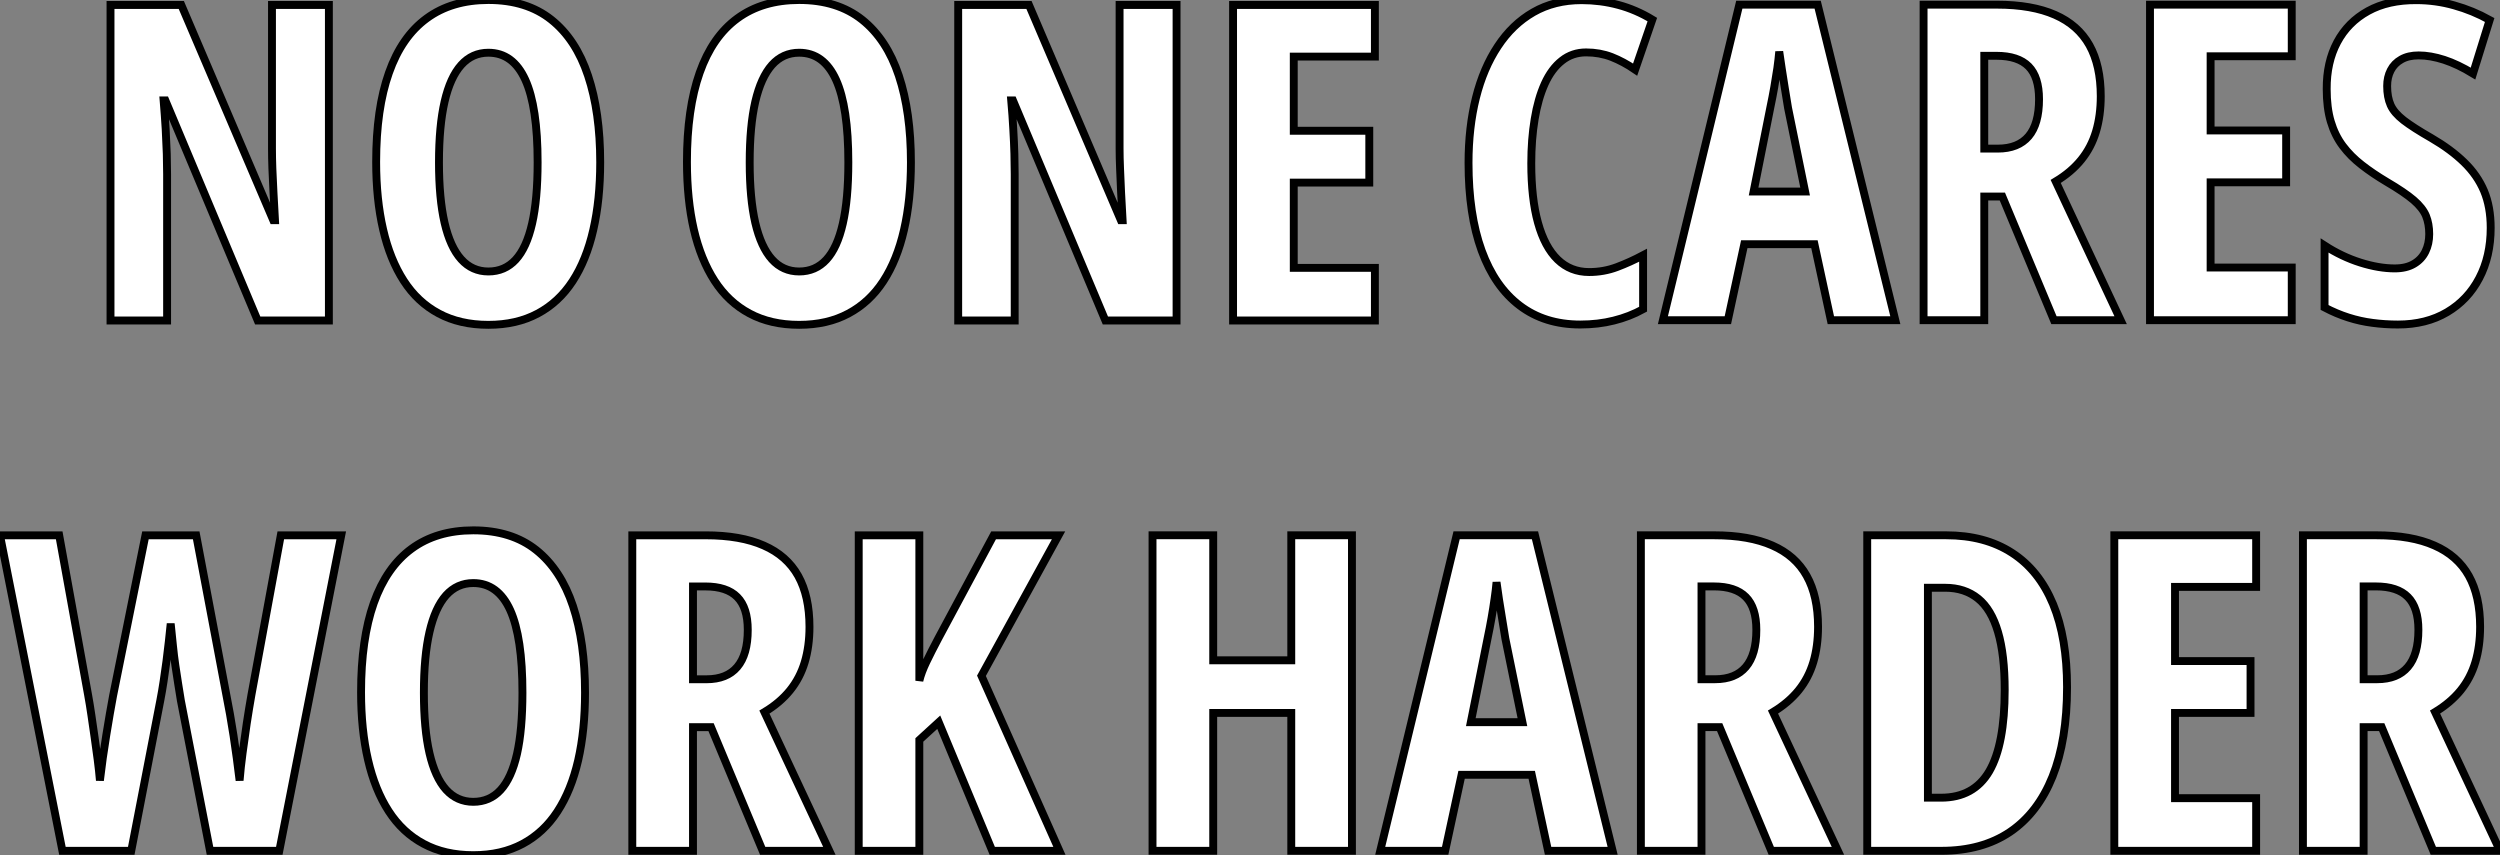
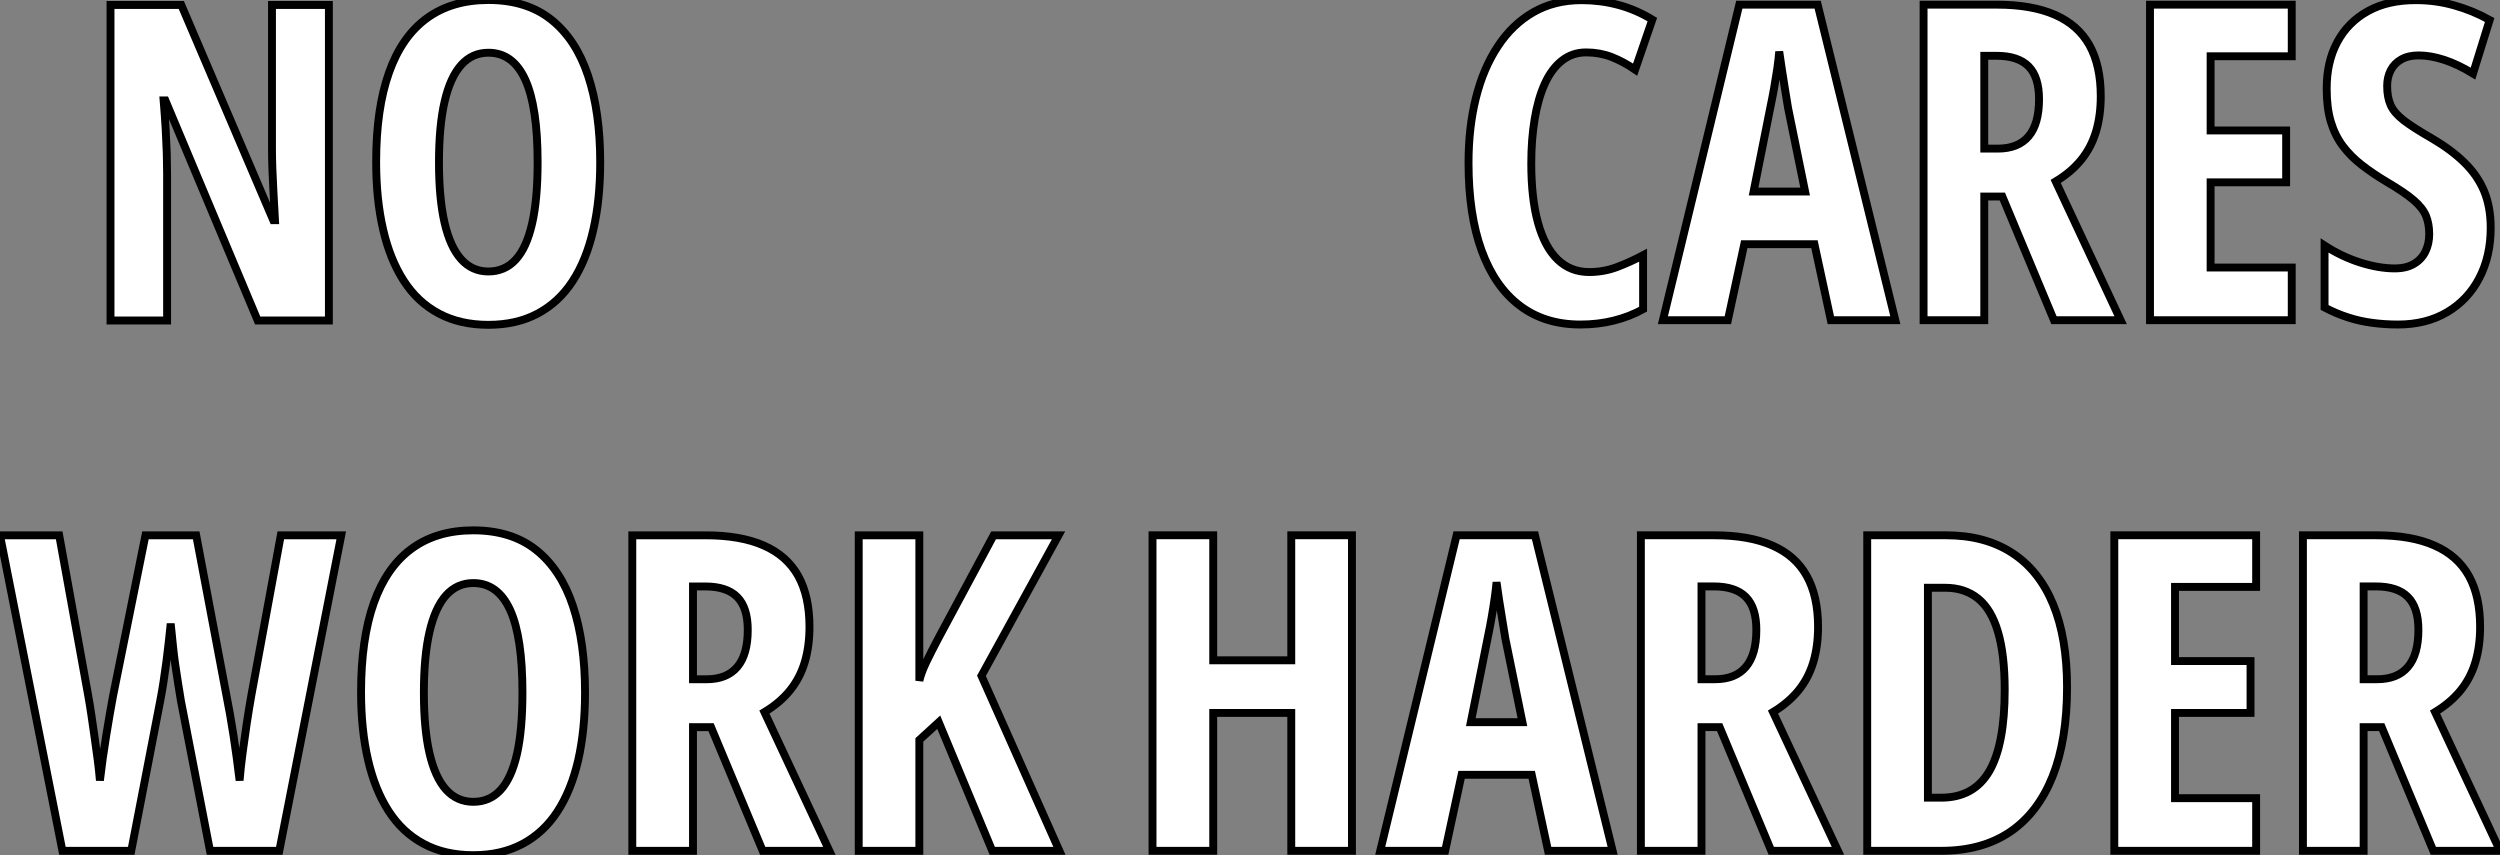
<svg xmlns="http://www.w3.org/2000/svg" viewBox="-0.005 8.902 316.778 108.36">
  <rect x="-0.005" y="8.902" width="316.778" height="108.36" fill="#808080" stroke="none" />
  <path d="M31.25-39.98L31.25 0L22.23 0L10.53-27.89L10.31-27.89Q10.47-25.95 10.57-24.24Q10.66-22.53 10.71-21.11Q10.75-19.69 10.75-18.54L10.75-18.54L10.75 0L3.58 0L3.58-39.98L12.55-39.98L24.20-12.71L24.42-12.71Q24.31-14.60 24.23-16.23Q24.14-17.86 24.09-19.25Q24.04-20.64 24.04-21.79L24.04-21.79L24.04-39.98L31.25-39.98ZM65.63-20.04L65.63-20.04Q65.63-15.29 64.75-11.47Q63.88-7.66 62.13-4.98Q60.38-2.30 57.71-0.88Q55.04 0.55 51.46 0.55L51.46 0.55Q47.85 0.55 45.17-0.89Q42.49-2.32 40.74-5.03Q38.99-7.74 38.12-11.54Q37.24-15.34 37.24-20.10L37.24-20.10Q37.24-26.82 38.86-31.39Q40.47-35.96 43.64-38.28Q46.81-40.61 51.46-40.61L51.46-40.61Q56.30-40.61 59.43-38.12Q62.56-35.63 64.09-31.02Q65.63-26.41 65.63-20.04ZM45.20-20.04L45.20-20.04Q45.20-15.45 45.91-12.37Q46.62-9.30 48.02-7.75Q49.41-6.21 51.46-6.21L51.46-6.21Q53.54-6.21 54.92-7.71Q56.30-9.21 57.00-12.28Q57.70-15.34 57.70-20.04L57.70-20.04Q57.70-27.07 56.14-30.50Q54.58-33.93 51.46-33.93L51.46-33.93Q49.41-33.93 48.02-32.38Q46.62-30.82 45.91-27.73Q45.20-24.64 45.20-20.04Z" fill="white" stroke="black" transform="translate(11 0) scale(1 1) translate(-0.582 49.512)" />
-   <path d="M30.79-20.04L30.79-20.04Q30.79-15.29 29.91-11.47Q29.04-7.66 27.29-4.98Q25.54-2.30 22.87-0.88Q20.21 0.55 16.63 0.55L16.63 0.55Q13.02 0.55 10.34-0.89Q7.66-2.32 5.91-5.03Q4.16-7.74 3.28-11.54Q2.41-15.34 2.41-20.10L2.41-20.10Q2.41-26.82 4.02-31.39Q5.63-35.96 8.80-38.28Q11.98-40.61 16.63-40.61L16.63-40.61Q21.46-40.61 24.60-38.12Q27.73-35.63 29.26-31.02Q30.79-26.41 30.79-20.04ZM10.36-20.04L10.36-20.04Q10.36-15.45 11.07-12.37Q11.79-9.30 13.18-7.75Q14.57-6.21 16.63-6.21L16.63-6.21Q18.70-6.21 20.08-7.71Q21.46-9.21 22.16-12.28Q22.86-15.34 22.86-20.04L22.86-20.04Q22.86-27.07 21.30-30.50Q19.74-33.93 16.63-33.93L16.63-33.93Q14.57-33.93 13.18-32.38Q11.79-30.82 11.07-27.73Q10.36-24.64 10.36-20.04ZM64.45-39.98L64.45 0L55.43 0L43.72-27.89L43.50-27.89Q43.67-25.95 43.76-24.24Q43.86-22.53 43.90-21.11Q43.94-19.69 43.94-18.54L43.94-18.54L43.94 0L36.78 0L36.78-39.98L45.75-39.98L57.39-12.71L57.61-12.71Q57.50-14.60 57.42-16.23Q57.34-17.86 57.29-19.25Q57.23-20.64 57.23-21.79L57.23-21.79L57.23-39.98L64.45-39.98ZM89.58-6.67L89.58 0L71.61 0L71.61-39.98L89.58-39.98L89.58-33.44L79.30-33.44L79.30-24.04L88.87-24.04L88.87-17.47L79.30-17.47L79.30-6.67L89.58-6.67Z" fill="white" stroke="black" transform="translate(85.035 0) scale(1 1) translate(-0.406 49.512)" />
  <path d="M17.31-33.93L17.31-33.93Q15.56-33.93 14.25-32.89Q12.93-31.86 12.07-29.96Q11.21-28.05 10.79-25.48Q10.36-22.91 10.36-19.88L10.36-19.88Q10.36-15.42 11.21-12.35Q12.06-9.27 13.70-7.68Q15.34-6.10 17.69-6.10L17.69-6.10Q19.55-6.10 21.22-6.73Q22.89-7.36 24.53-8.23L24.53-8.23L24.53-1.39Q22.80-0.44 20.82 0.05Q18.84 0.55 16.57 0.55L16.57 0.55Q12.06 0.55 8.90-1.85Q5.74-4.24 4.07-8.82Q2.41-13.40 2.41-19.93L2.41-19.93Q2.41-24.42 3.35-28.18Q4.29-31.94 6.13-34.71Q7.96-37.49 10.62-39.02Q13.29-40.55 16.73-40.55L16.73-40.55Q19.14-40.55 21.38-39.95Q23.63-39.35 25.70-38.09L25.70-38.09L23.52-31.75Q22.04-32.76 20.54-33.35Q19.03-33.93 17.31-33.93ZM56.49 0L48.32 0L46.24-9.63L37.35-9.63L35.27 0L27.04 0L36.72-39.98L46.65-39.98L56.49 0ZM38.53-16.30L45.06-16.30L42.90-26.88Q42.68-28.19 42.48-29.45Q42.27-30.71 42.10-31.87Q41.92-33.03 41.78-34.04L41.78-34.04Q41.70-33.09 41.54-31.94Q41.37-30.79 41.15-29.53Q40.93-28.27 40.66-26.99L40.66-26.99L38.53-16.30ZM60.07-39.98L69.37-39.98Q73.80-39.98 76.73-38.69Q79.65-37.41 81.09-34.84Q82.52-32.27 82.52-28.38L82.52-28.38Q82.52-25.92 81.92-23.91Q81.32-21.90 80.05-20.33Q78.78-18.76 76.81-17.58L76.81-17.58L85.04 0L76.59 0L70.05-15.67L67.76-15.67L67.76 0L60.07 0L60.07-39.98ZM69.32-33.50L69.32-33.50L67.76-33.50L67.76-21.74L69.48-21.74Q72.05-21.74 73.38-23.30Q74.70-24.86 74.70-28L74.70-28Q74.70-30.82 73.38-32.16Q72.05-33.50 69.32-33.50ZM106.72-6.67L106.72 0L88.76 0L88.76-39.98L106.72-39.98L106.72-33.44L96.44-33.44L96.44-24.04L106.01-24.04L106.01-17.47L96.44-17.47L96.44-6.67L106.72-6.67ZM131.93-11.70L131.93-11.70Q131.93-8.09 130.48-5.33Q129.04-2.57 126.40-1.01Q123.76 0.55 120.18 0.55L120.18 0.55Q118.51 0.55 116.95 0.34Q115.39 0.14 113.89-0.34Q112.38-0.82 110.88-1.61L110.88-1.61L110.88-9.46Q113.07-8.04 115.42-7.30Q117.77-6.56 119.77-6.56L119.77-6.56Q121.24-6.56 122.21-7.14Q123.18-7.71 123.66-8.70Q124.14-9.68 124.14-10.91L124.14-10.91Q124.14-12.22 123.73-13.22Q123.32-14.22 122.16-15.22Q121.00-16.21 118.75-17.53L118.75-17.53Q117.00-18.57 115.60-19.66Q114.19-20.75 113.19-22.08Q112.19-23.41 111.67-25.16Q111.15-26.91 111.15-29.29L111.15-29.29Q111.13-32.68 112.48-35.22Q113.83-37.76 116.39-39.17Q118.95-40.58 122.53-40.55L122.53-40.55Q124.96-40.55 127.30-39.89Q129.64-39.24 131.80-38.04L131.80-38.04L129.69-31.25Q127.75-32.43 126.03-32.99Q124.30-33.55 122.80-33.55L122.80-33.55Q121.49-33.55 120.60-33.04Q119.71-32.54 119.26-31.66Q118.81-30.79 118.81-29.67L118.81-29.67Q118.81-28.25 119.25-27.26Q119.68-26.28 120.90-25.33Q122.12-24.39 124.41-23.08L124.41-23.08Q126.90-21.63 128.57-20.00Q130.24-18.38 131.09-16.37Q131.93-14.36 131.93-11.70Z" fill="white" stroke="black" transform="translate(184.07 0) scale(1 1) translate(-0.406 49.473)" />
  <path d="M35.63-39.98L43.29-39.98L35.44 0L26.66 0L22.97-19.03Q22.80-20.02 22.63-21.14Q22.45-22.26 22.27-23.49Q22.09-24.72 21.96-26.04Q21.82-27.37 21.68-28.79L21.68-28.79Q21.57-27.73 21.44-26.51Q21.30-25.29 21.14-24.02Q20.97-22.75 20.78-21.49Q20.59-20.23 20.37-19.09L20.37-19.09L16.68 0L7.96 0L0.05-39.98L7.55-39.98L11.21-19.77Q11.43-18.57 11.63-17.19Q11.84-15.80 12.04-14.36Q12.25-12.91 12.43-11.51Q12.61-10.12 12.71-8.91L12.71-8.91Q12.88-10.31 13.08-11.79Q13.29-13.26 13.52-14.68Q13.75-16.11 13.97-17.38Q14.19-18.65 14.38-19.66L14.38-19.66L18.48-39.98L24.91-39.98L28.74-19.71Q28.96-18.62 29.19-17.32Q29.42-16.02 29.64-14.60Q29.86-13.18 30.05-11.74Q30.24-10.31 30.41-8.91L30.41-8.91Q30.54-10.55 30.79-12.41Q31.04-14.27 31.32-16.17Q31.61-18.07 31.91-19.77L31.91-19.77L35.63-39.98ZM74.18-20.04L74.18-20.04Q74.18-15.29 73.31-11.47Q72.43-7.66 70.68-4.98Q68.93-2.30 66.27-0.88Q63.60 0.55 60.02 0.55L60.02 0.55Q56.41 0.55 53.73-0.89Q51.05-2.32 49.30-5.03Q47.55-7.74 46.68-11.54Q45.80-15.34 45.80-20.10L45.80-20.10Q45.80-26.82 47.41-31.39Q49.03-35.96 52.20-38.28Q55.37-40.61 60.02-40.61L60.02-40.61Q64.86-40.61 67.99-38.12Q71.12-35.63 72.65-31.02Q74.18-26.41 74.18-20.04ZM53.76-20.04L53.76-20.04Q53.76-15.45 54.47-12.37Q55.18-9.30 56.57-7.75Q57.97-6.21 60.02-6.21L60.02-6.21Q62.10-6.21 63.48-7.71Q64.86-9.21 65.56-12.28Q66.25-15.34 66.25-20.04L66.25-20.04Q66.25-27.07 64.70-30.50Q63.14-33.93 60.02-33.93L60.02-33.93Q57.97-33.93 56.57-32.38Q55.18-30.82 54.47-27.73Q53.76-24.64 53.76-20.04ZM80.17-39.98L89.47-39.98Q93.90-39.98 96.82-38.69Q99.75-37.41 101.19-34.84Q102.62-32.27 102.62-28.38L102.62-28.38Q102.62-25.92 102.02-23.91Q101.42-21.90 100.15-20.33Q98.88-18.76 96.91-17.58L96.91-17.58L105.14 0L96.69 0L90.15-15.67L87.86-15.67L87.86 0L80.17 0L80.17-39.98ZM89.41-33.50L89.41-33.50L87.86-33.50L87.86-21.74L89.58-21.74Q92.15-21.74 93.47-23.30Q94.80-24.86 94.80-28L94.80-28Q94.80-30.82 93.47-32.16Q92.15-33.50 89.41-33.50ZM124.41-22.18L134.29 0L125.78 0L119-16.30L116.54-14.05L116.54 0L108.86 0L108.86-39.98L116.54-39.98L116.54-21.55Q116.79-22.61 117.43-23.94Q118.07-25.27 118.95-26.93L118.95-26.93L125.95-39.98L134.18-39.98L124.41-22.18Z" fill="white" stroke="black" transform="translate(0 67.2) scale(1 1) translate(-0.055 49.512)" />
  <path d="M28.85-39.98L28.85 0L21.16 0L21.16-17.47L11.27-17.47L11.27 0L3.58 0L3.58-39.98L11.27-39.98L11.27-24.14L21.16-24.14L21.16-39.98L28.85-39.98ZM61.88 0L53.70 0L51.63-9.63L42.74-9.63L40.66 0L32.43 0L42.11-39.98L52.04-39.98L61.88 0ZM43.91-16.30L50.45-16.30L48.29-26.88Q48.07-28.19 47.87-29.45Q47.66-30.71 47.48-31.87Q47.30-33.03 47.17-34.04L47.17-34.04Q47.09-33.09 46.92-31.94Q46.76-30.79 46.54-29.53Q46.32-28.27 46.05-26.99L46.05-26.99L43.91-16.30ZM65.46-39.98L74.76-39.98Q79.19-39.98 82.11-38.69Q85.04-37.41 86.47-34.84Q87.91-32.27 87.91-28.38L87.91-28.38Q87.91-25.92 87.31-23.91Q86.71-21.90 85.44-20.33Q84.16-18.76 82.20-17.58L82.20-17.58L90.43 0L81.98 0L75.44-15.67L73.14-15.67L73.14 0L65.46 0L65.46-39.98ZM74.70-33.50L74.70-33.50L73.14-33.50L73.14-21.74L74.87-21.74Q77.44-21.74 78.76-23.30Q80.09-24.86 80.09-28L80.09-28Q80.09-30.82 78.76-32.16Q77.44-33.50 74.70-33.50ZM119.46-20.73L119.46-20.73Q119.46-14.03 117.62-9.41Q115.77-4.79 112.23-2.39Q108.69 0 103.55 0L103.55 0L94.14 0L94.14-39.98L104.13-39.98Q109.05-39.98 112.48-37.76Q115.91-35.55 117.69-31.25Q119.46-26.96 119.46-20.73ZM111.56-20.37L111.56-20.37Q111.56-24.86 110.71-27.73Q109.87-30.60 108.19-31.96Q106.50-33.33 104.02-33.33L104.02-33.33L101.83-33.33L101.83-6.73L103.50-6.73Q107.65-6.73 109.61-10.09Q111.56-13.45 111.56-20.37ZM143.42-6.67L143.42 0L125.45 0L125.45-39.98L143.42-39.98L143.42-33.44L133.14-33.44L133.14-24.04L142.71-24.04L142.71-17.47L133.14-17.47L133.14-6.67L143.42-6.67ZM149.35-39.98L158.65-39.98Q163.08-39.98 166.00-38.69Q168.93-37.41 170.37-34.84Q171.80-32.27 171.80-28.38L171.80-28.38Q171.80-25.92 171.20-23.91Q170.60-21.90 169.33-20.33Q168.05-18.76 166.09-17.58L166.09-17.58L174.32 0L165.87 0L159.33-15.67L157.04-15.67L157.04 0L149.35 0L149.35-39.98ZM158.59-33.50L158.59-33.50L157.04-33.50L157.04-21.74L158.76-21.74Q161.33-21.74 162.65-23.30Q163.98-24.86 163.98-28L163.98-28Q163.98-30.82 162.65-32.16Q161.33-33.50 158.59-33.50Z" fill="white" stroke="black" transform="translate(143.035 67.2) scale(1 1) translate(-0.582 49.508)" />
</svg>